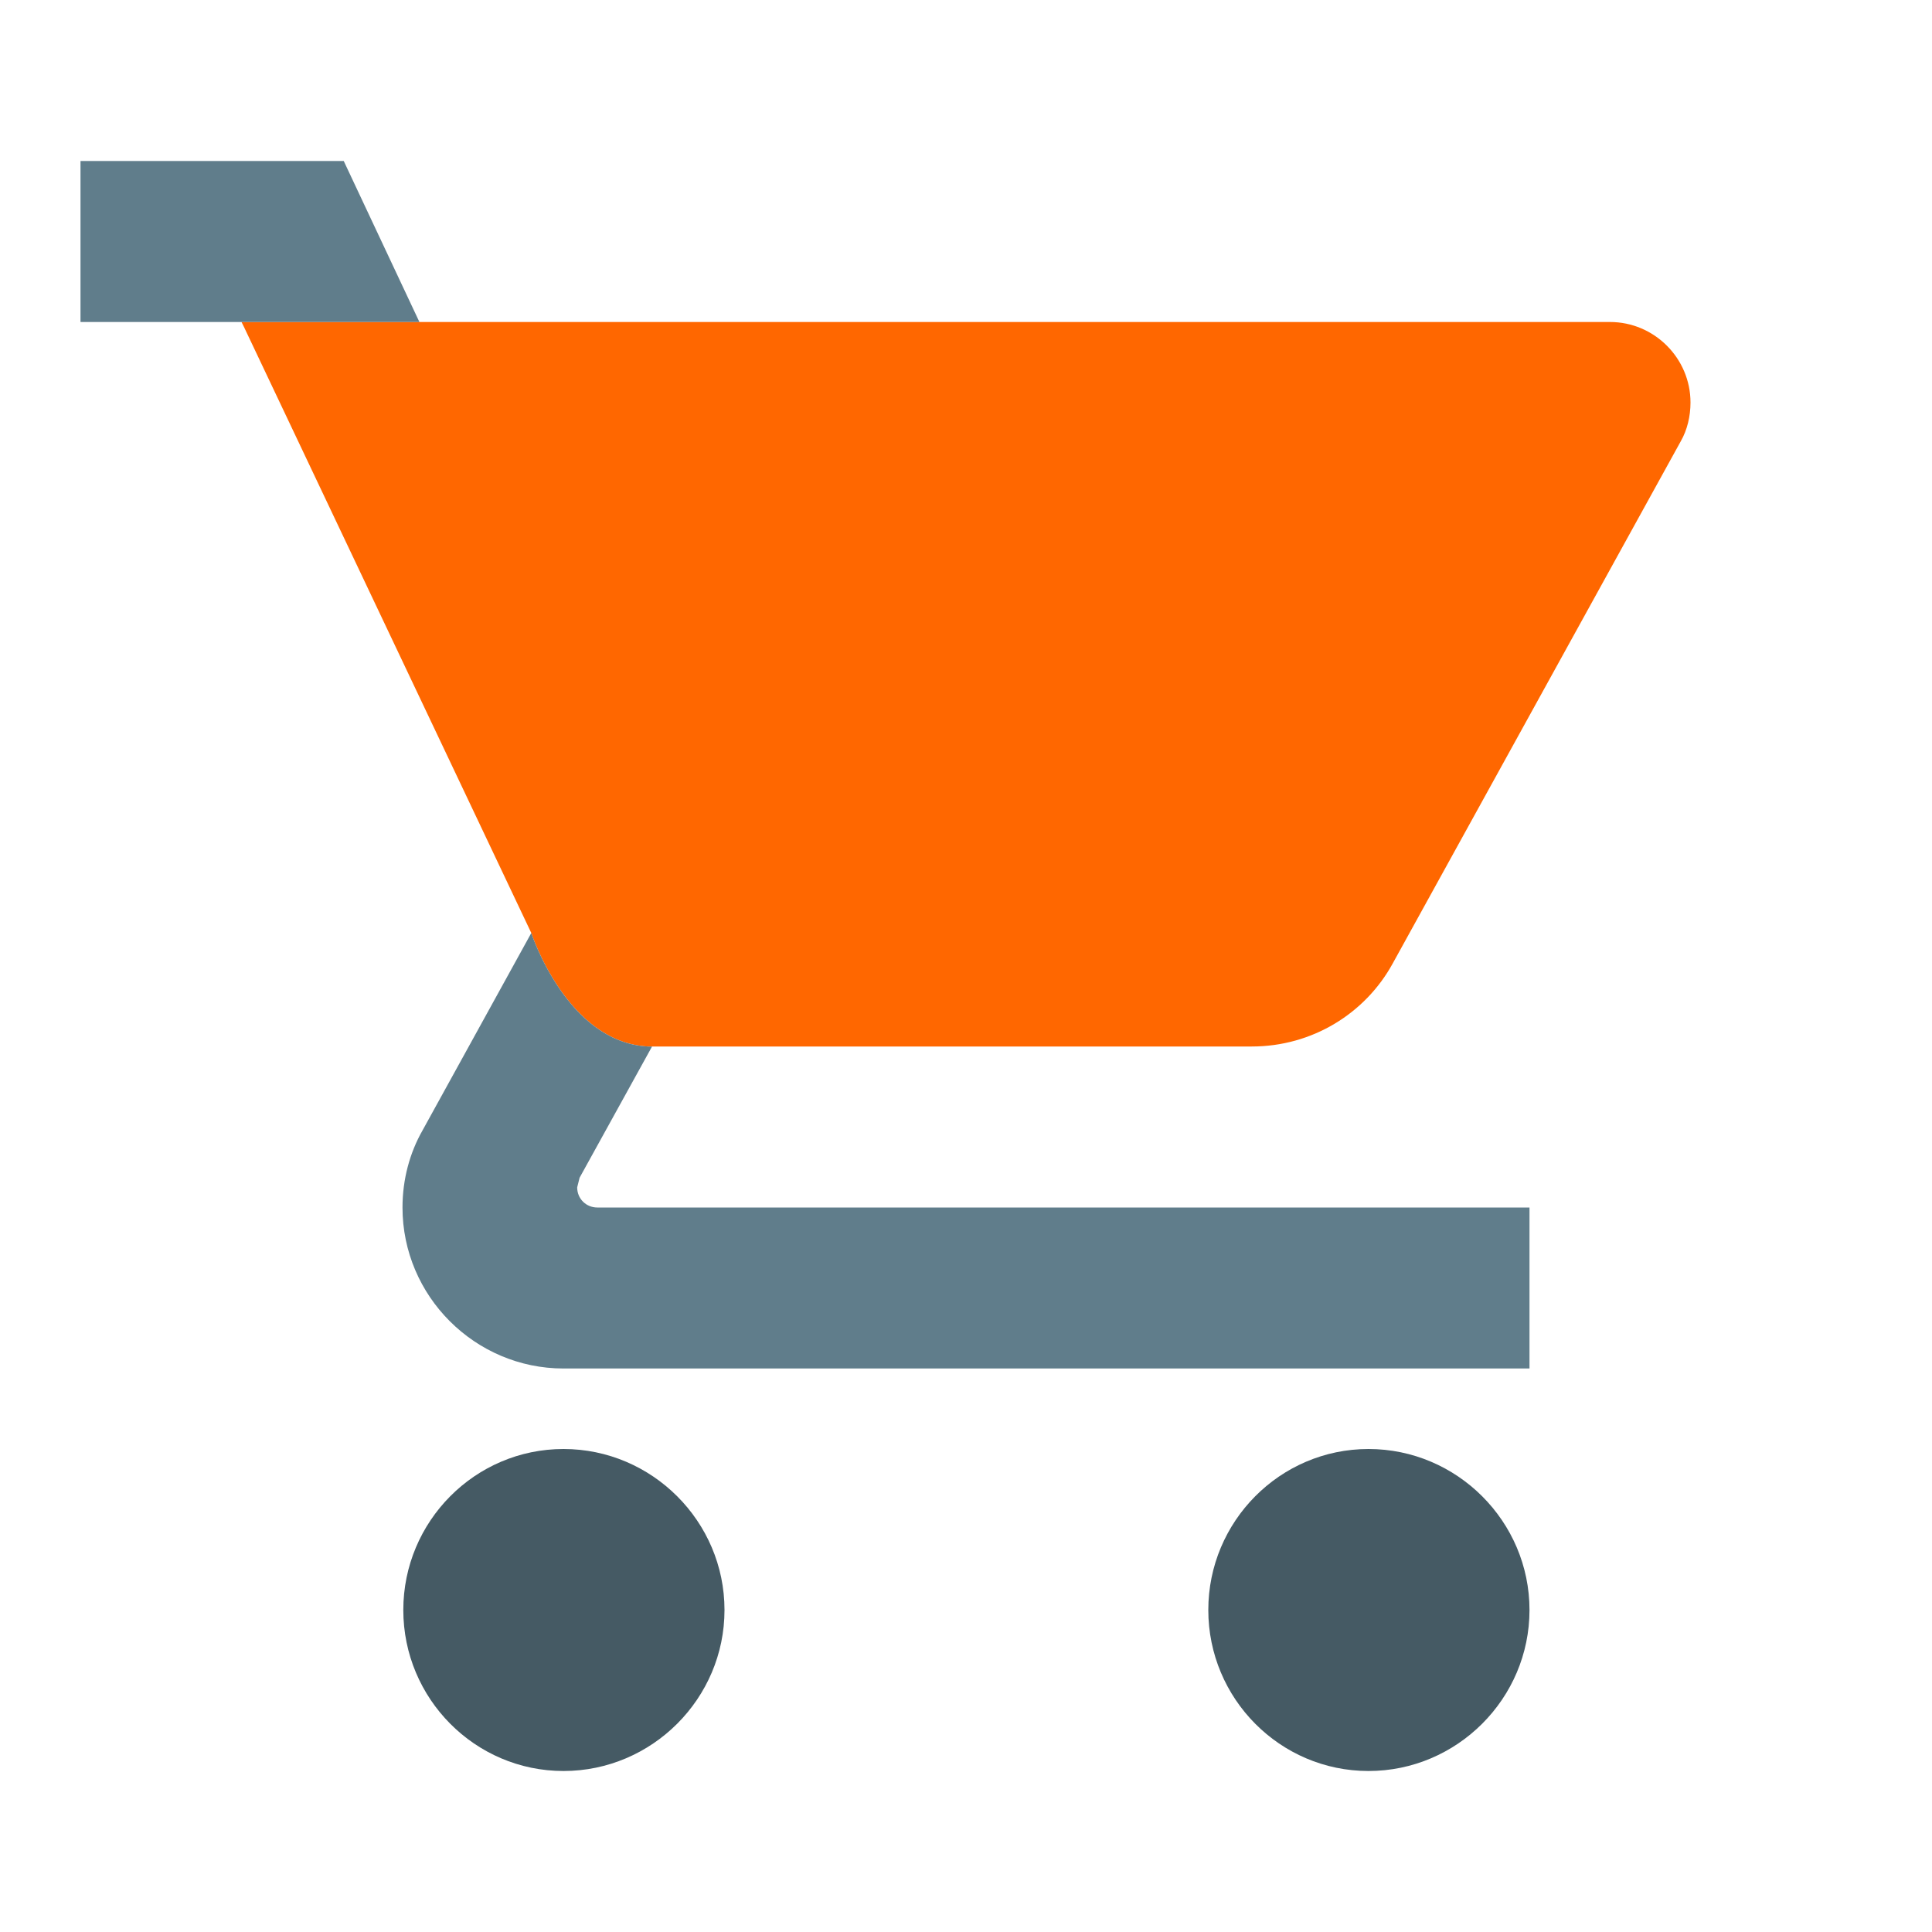
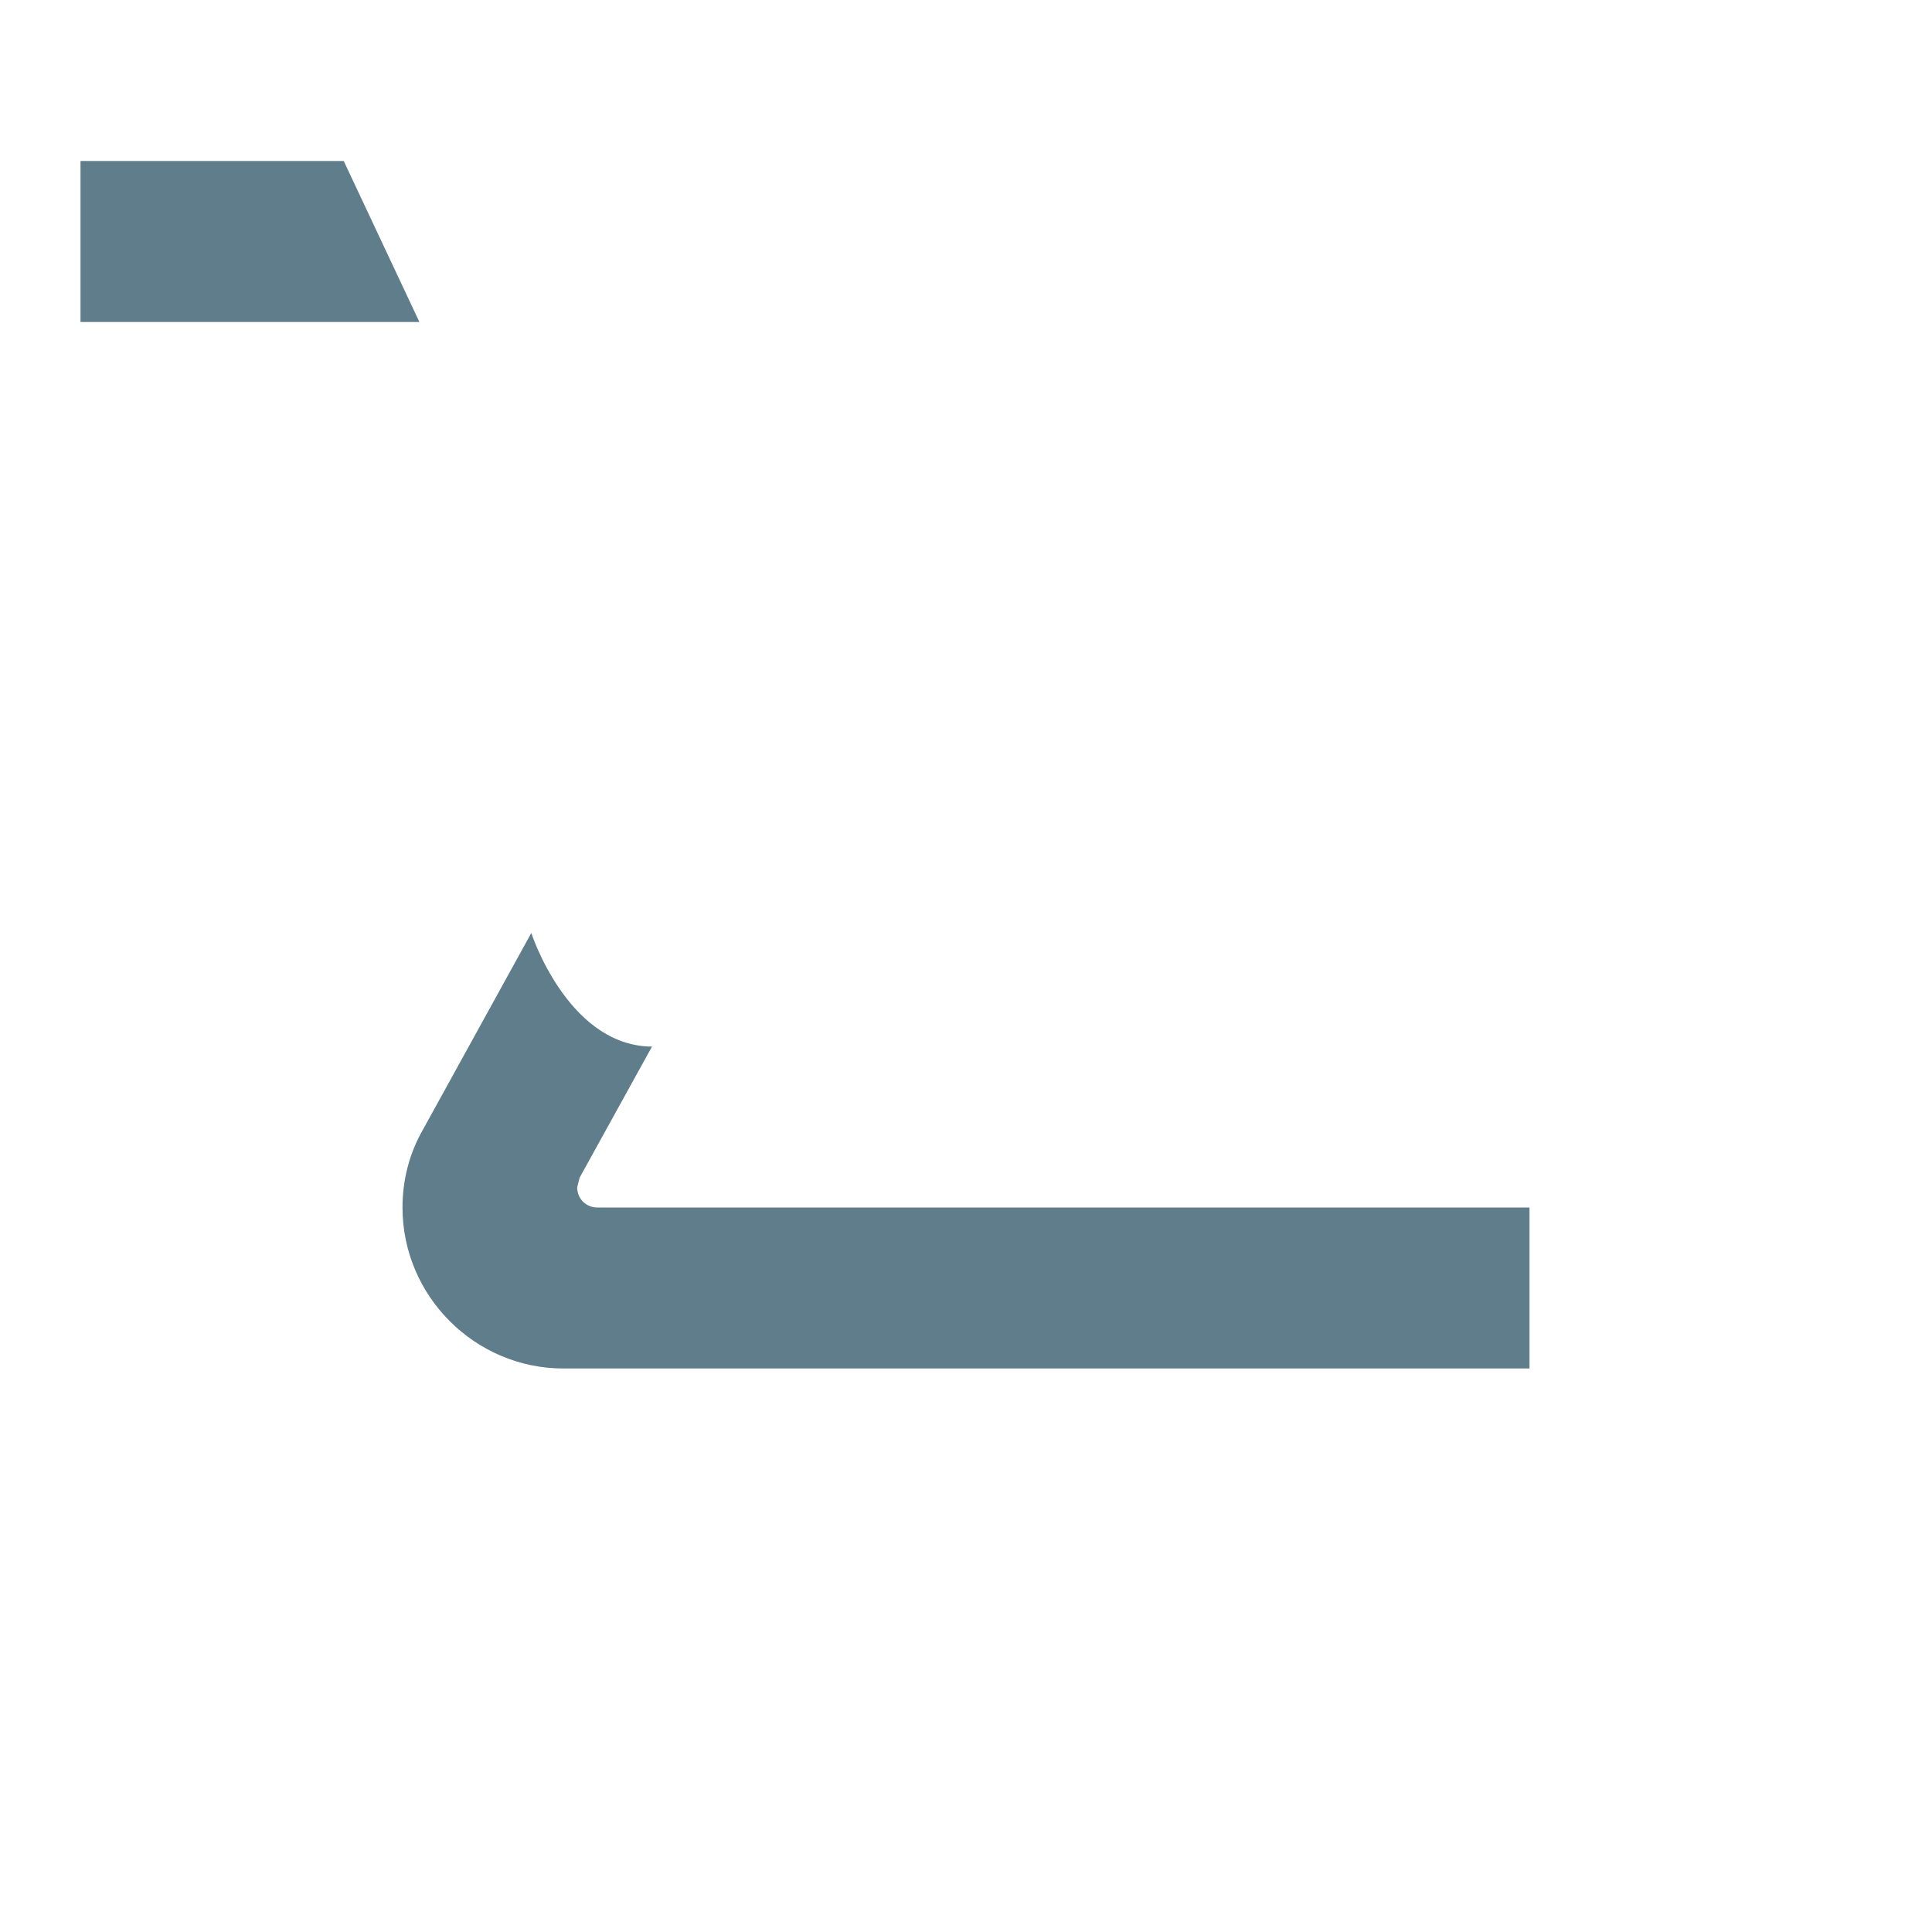
<svg xmlns="http://www.w3.org/2000/svg" version="1.1" x="0px" y="0px" width="32" height="32" viewBox="0 0 24 24" style="enable-background:new 0 0 24 24;" xml:space="preserve" preserveAspectRatio="none" viewbox="0 0 32 32">
-   <rect class="st1" width="24" height="24" style="fill:none;;" />
-   <path id="58129058_shock_x5F_color_focus" class="stshockcolor" d="M21,5c0,0.17-0.04,0.34-0.12,0.48l-3.58,6.49c-0.34,0.62-1,1.03-1.75,1.03h-7.5  c-1.01-0.05-1.45-1.41-1.45-1.41L3.03,4.06L3,4h17C20.55,4,21,4.45,21,5z" style="fill: rgb(255, 103, 0);" data-st="fill:#D32F2F;;" />
-   <path class="st3" d="M7,18c-1.1,0-1.99,0.9-1.99,2S5.9,22,7,22s2-0.9,2-2S8.1,18,7,18z M17,18c-1.1,0-1.99,0.9-1.99,2S15.9,22,17,22  s2-0.9,2-2S18.1,18,17,18z" style="fill:#455A64;;" />
  <path class="st0" d="M5.21,4H1V2h3.27L5.21,4z M7.42,15c-0.14,0-0.25-0.109-0.25-0.25l0.03-0.12L8.1,13H8.05  c-1.01-0.05-1.45-1.41-1.45-1.41l-1.35,2.45C5.09,14.32,5,14.65,5,15c0,1.1,0.9,2,2,2h12v-2H7.42z" style="fill:#607D8B;;" />
</svg>